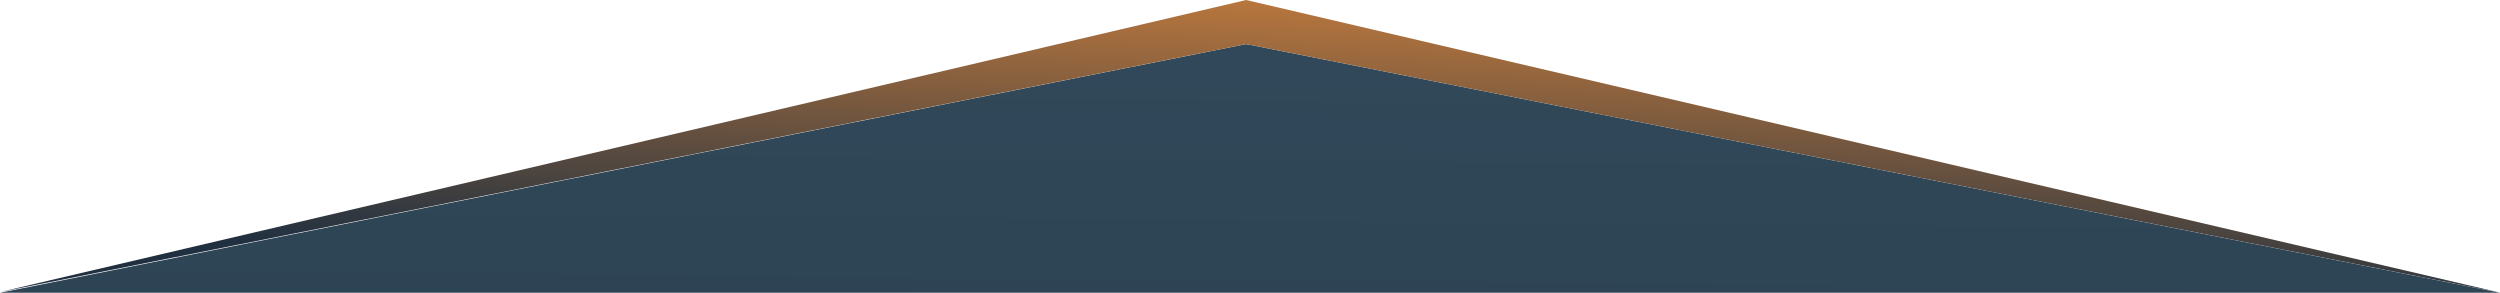
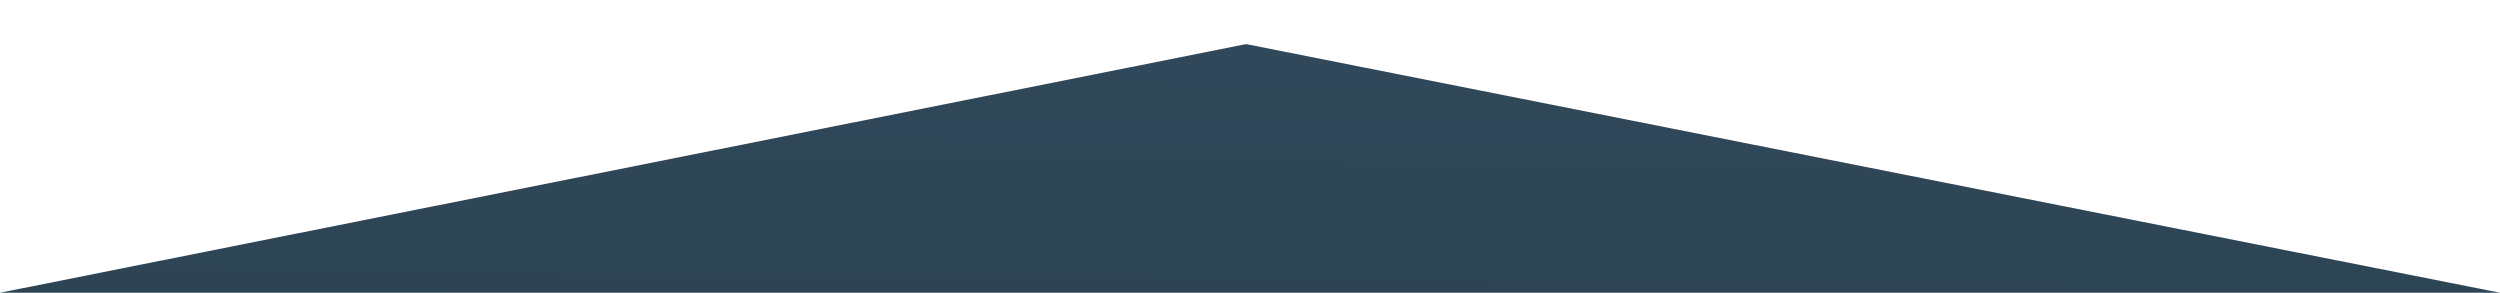
<svg xmlns="http://www.w3.org/2000/svg" id="Layer_1" version="1.1" viewBox="0 0 2834.6 331.9">
  <defs>
    <style>
      .st0 {
        fill: url(#linear-gradient1);
      }

      .st1 {
        fill: url(#linear-gradient);
      }
    </style>
    <linearGradient id="linear-gradient" x1="1405.4" y1="-1383.3" x2="1423" y2="652.6" gradientTransform="translate(0 325.9) scale(1 -1)" gradientUnits="userSpaceOnUse">
      <stop offset="0" stop-color="#203040" />
      <stop offset="1" stop-color="#344e5f" />
    </linearGradient>
    <linearGradient id="linear-gradient1" x1="1430.3" y1="359.8" x2="1418" y2="11.7" gradientTransform="translate(0 325.9) scale(1 -1)" gradientUnits="userSpaceOnUse">
      <stop offset="0" stop-color="#c97e3d" />
      <stop offset="1" stop-color="#203040" />
    </linearGradient>
  </defs>
  <path class="st1" d="M0,331.9h2834.6L1412.9,50,0,331.9Z" />
-   <path class="st0" d="M1412.9,0L0,331.1,1412.9,50l1421.7,281.8L1412.9,0Z" />
</svg>